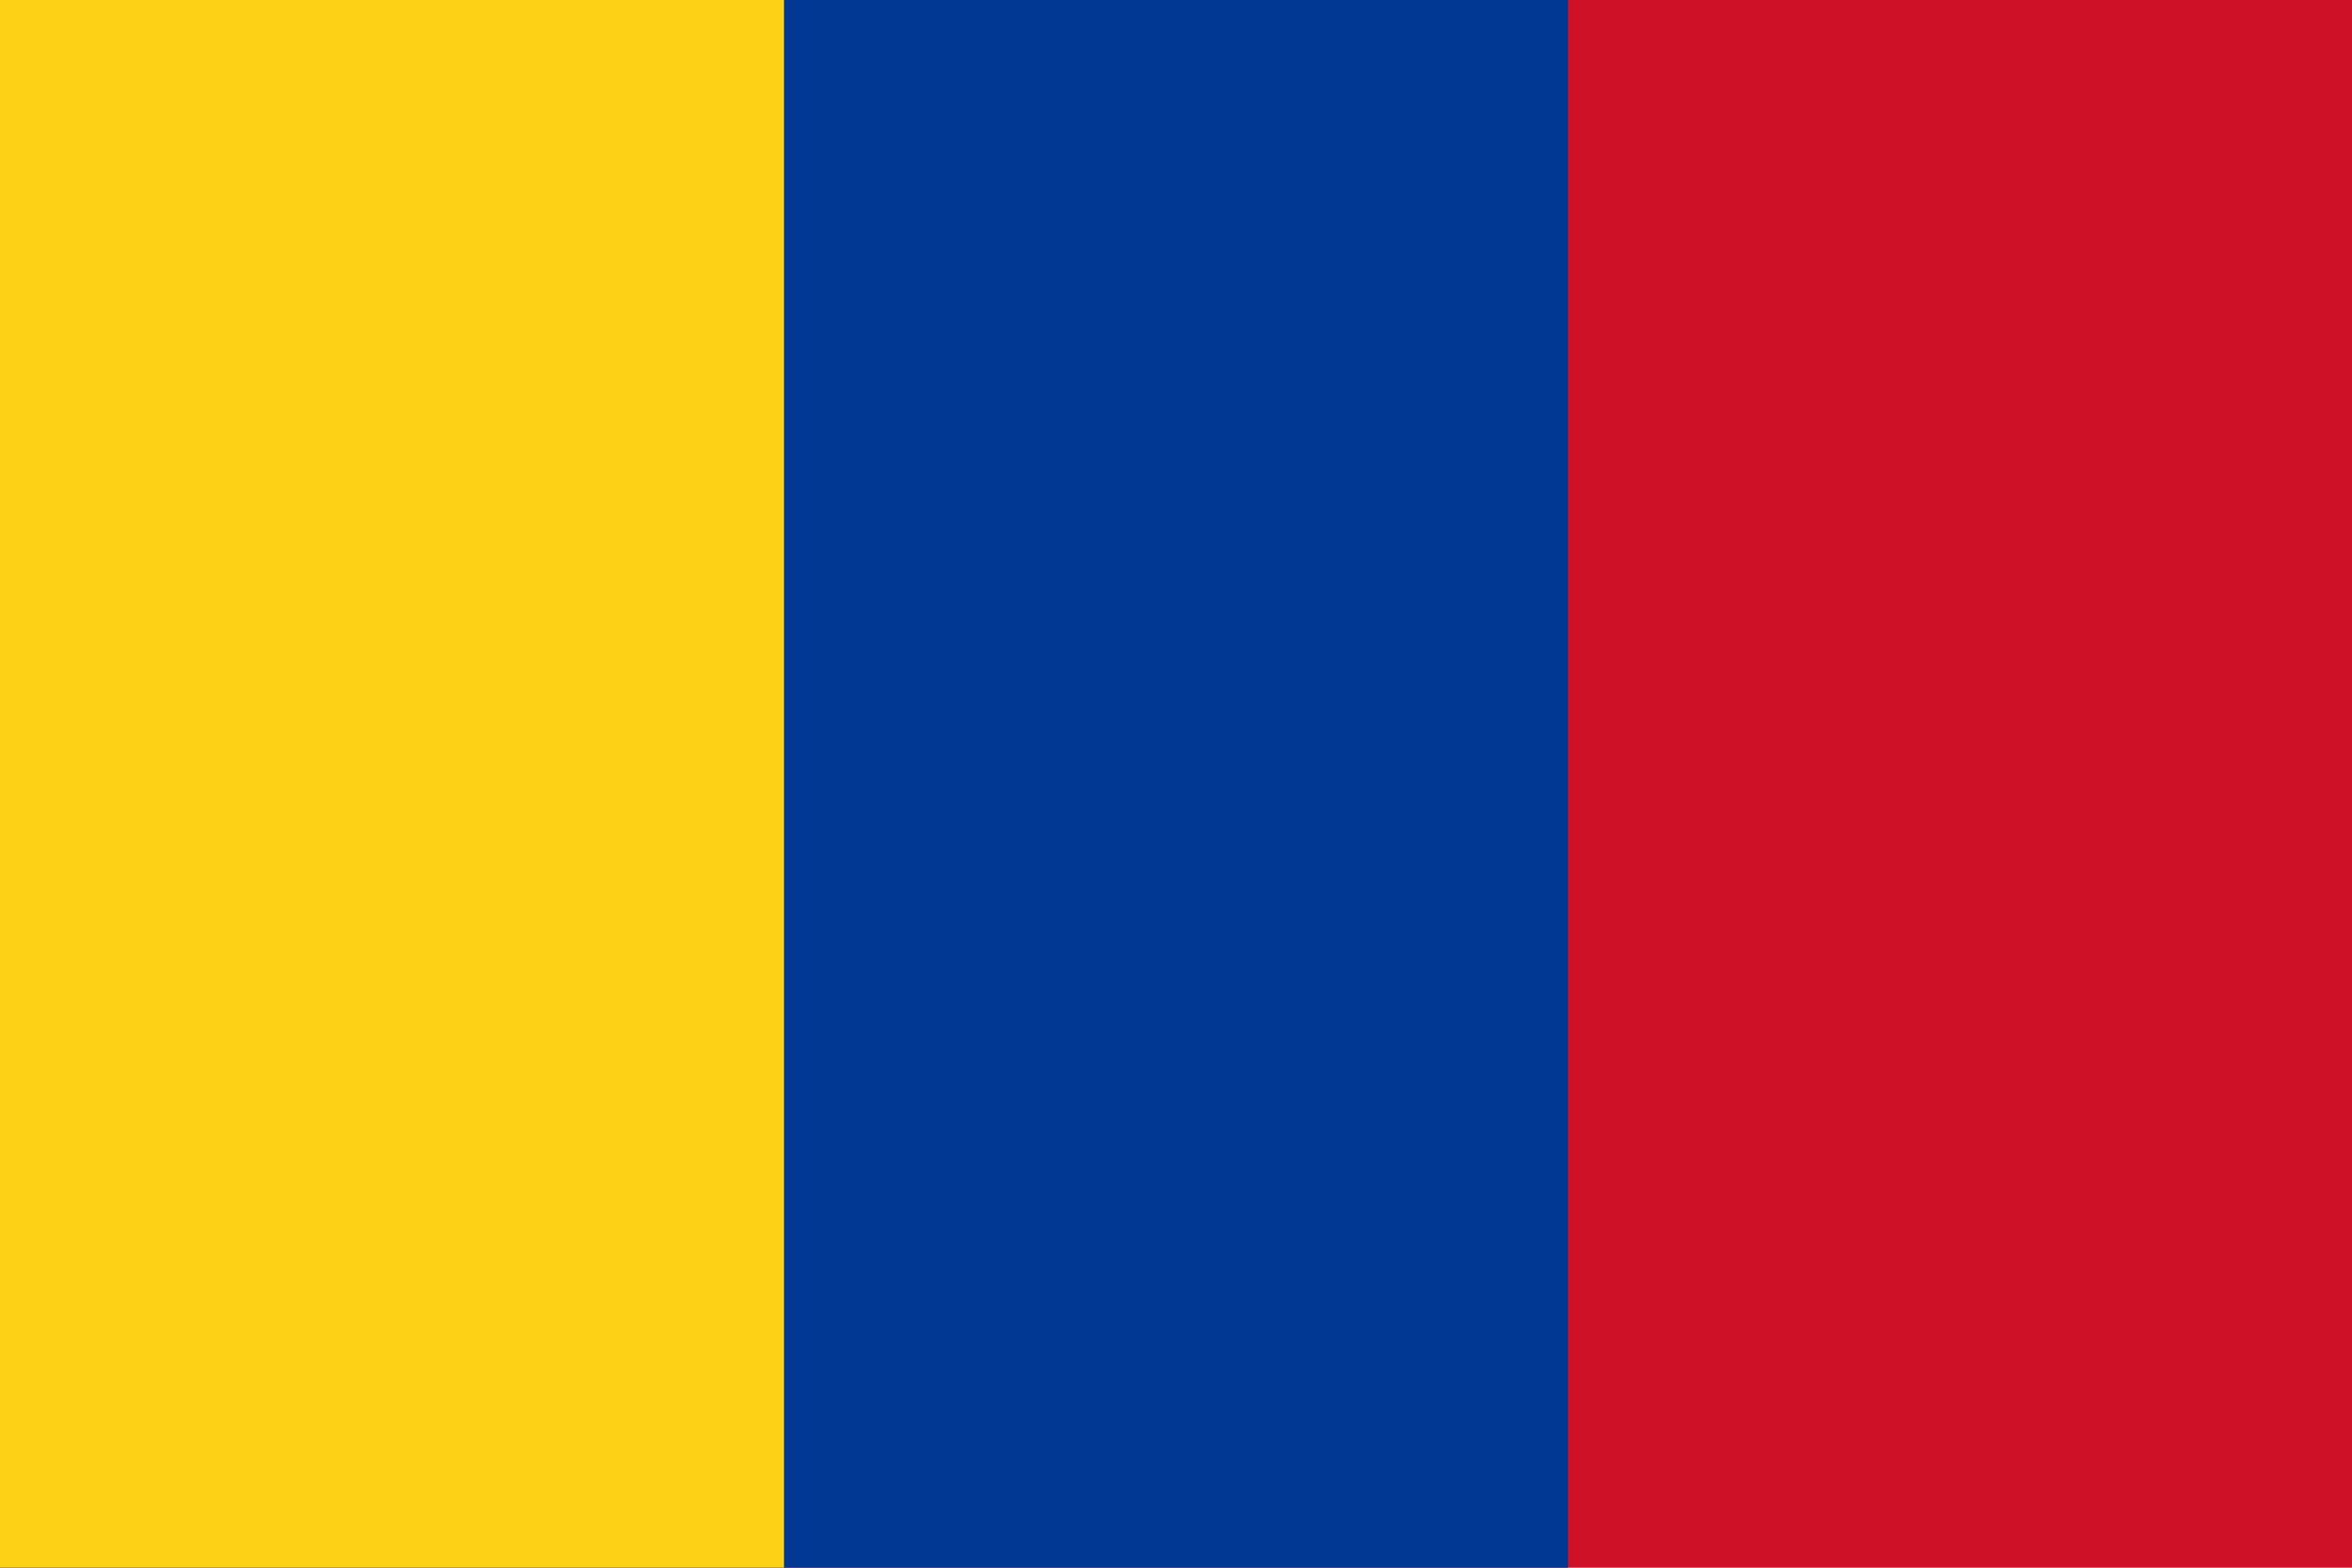
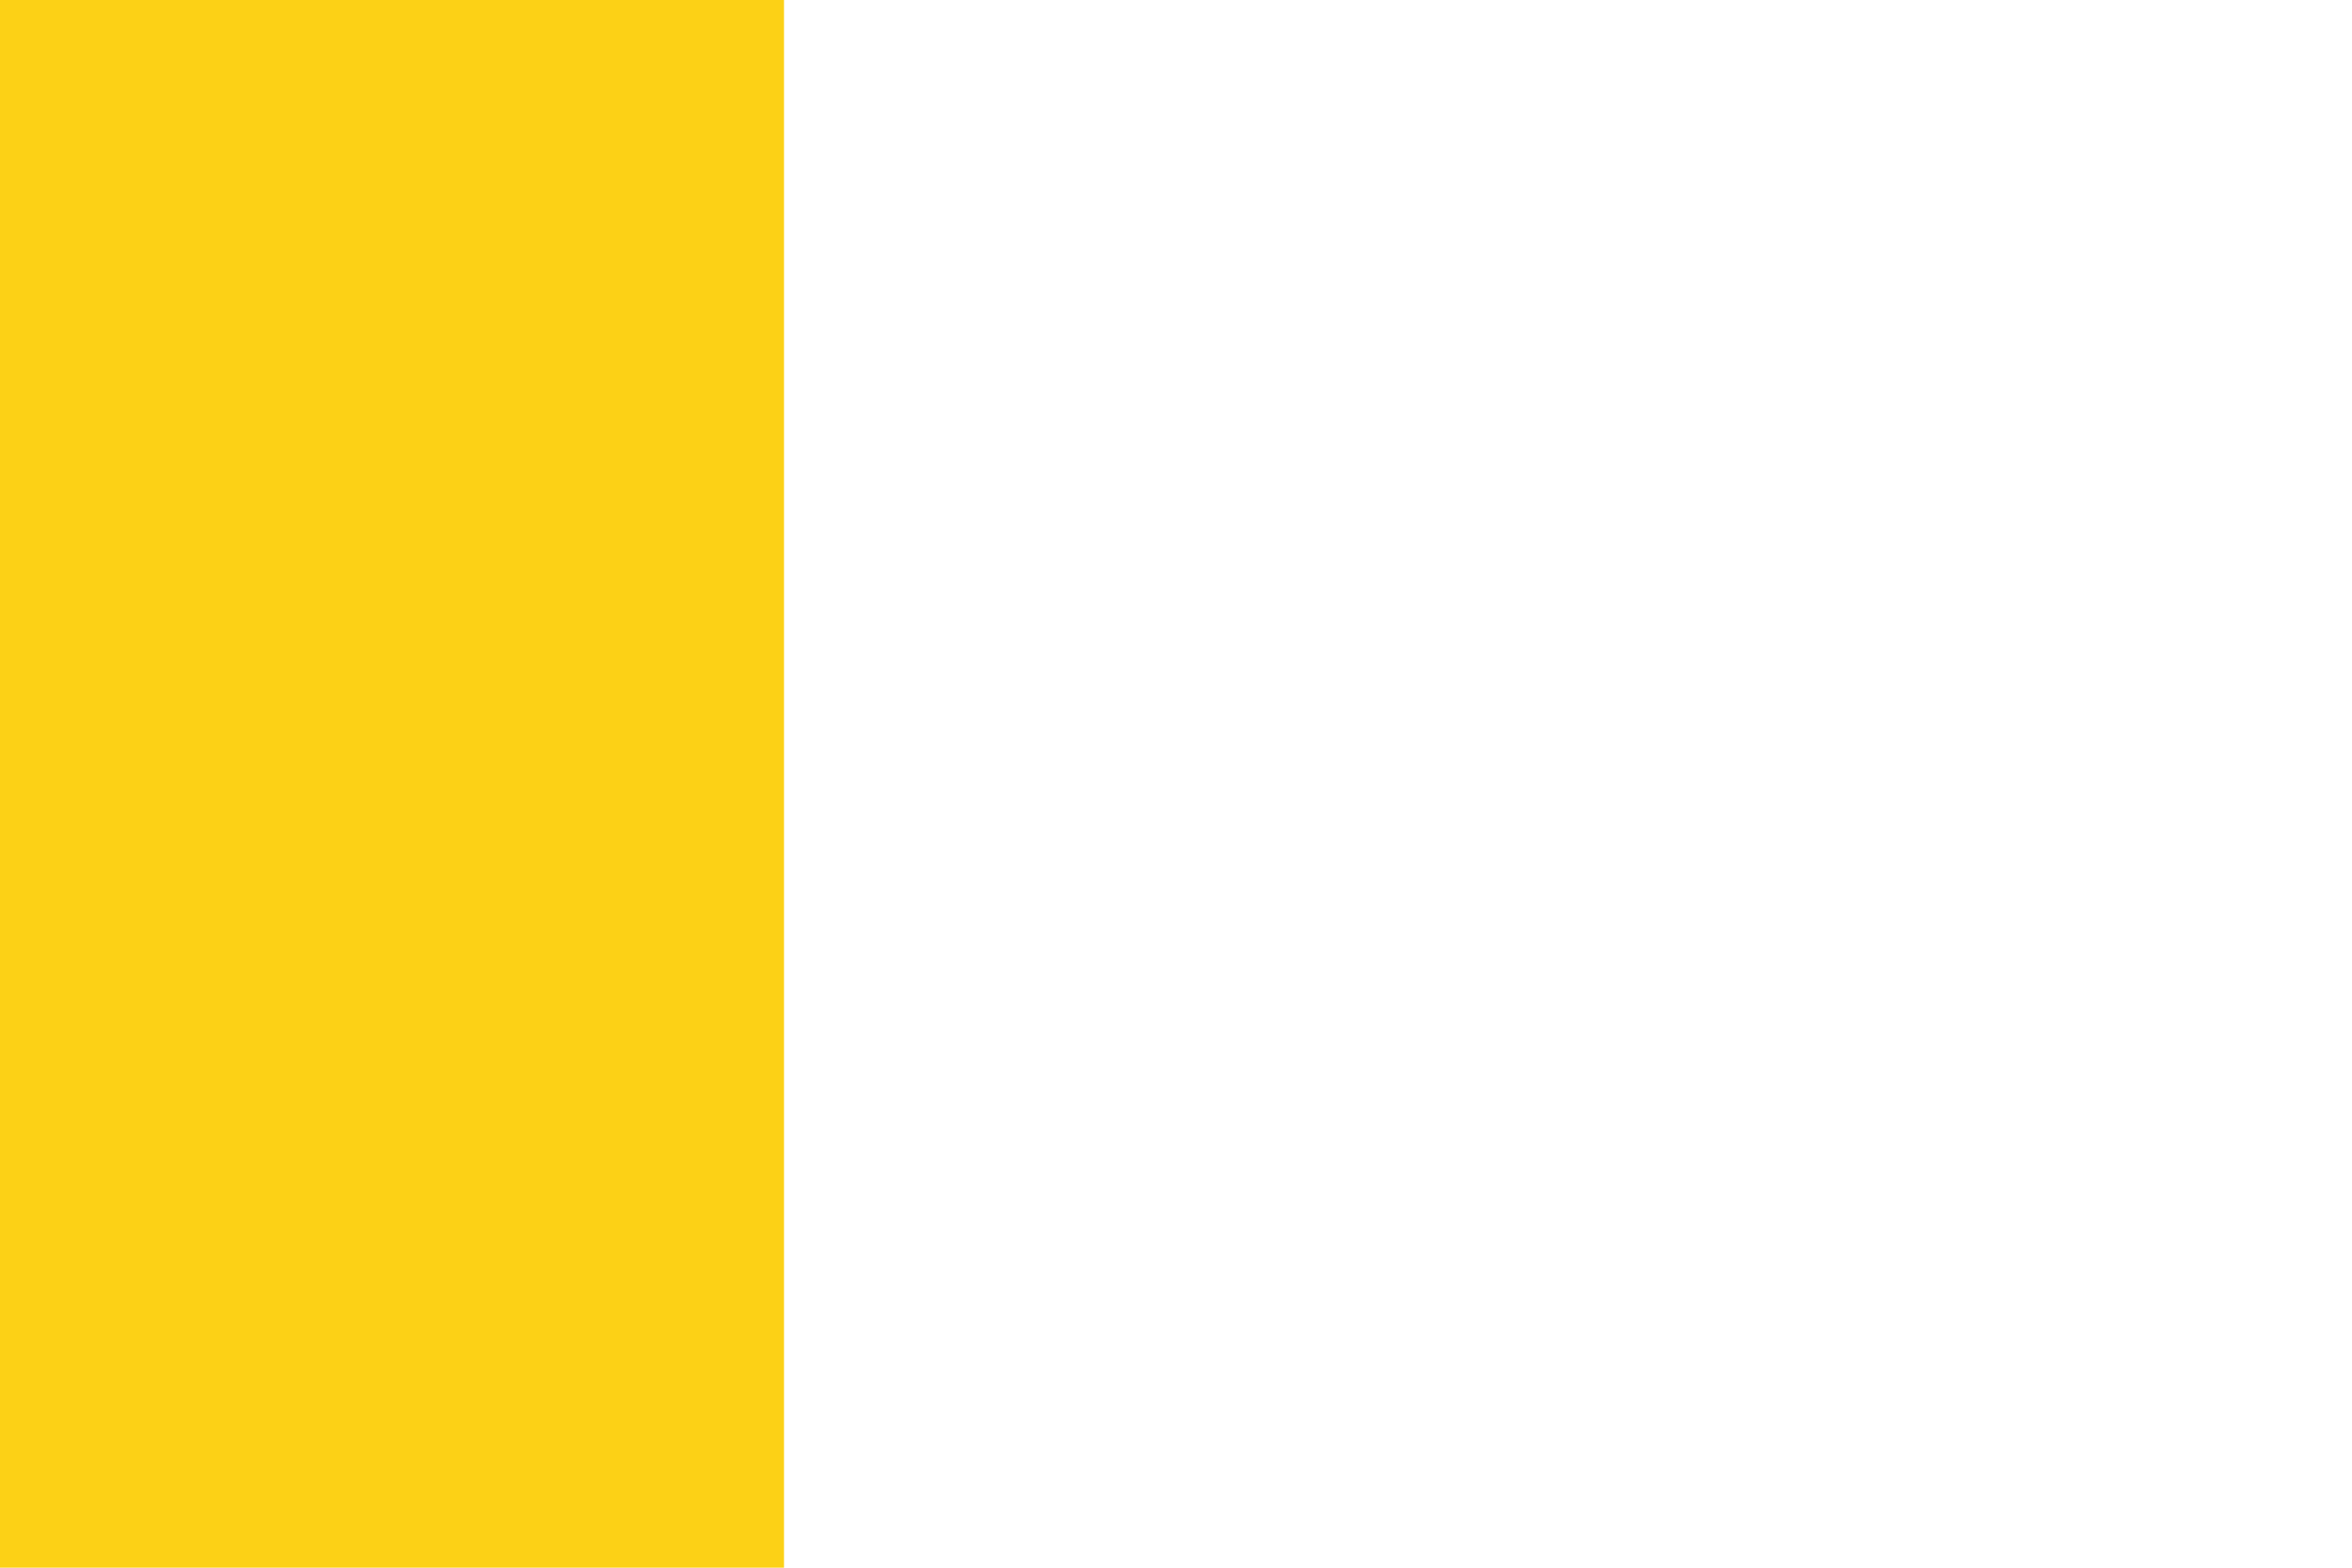
<svg xmlns="http://www.w3.org/2000/svg" width="900" height="600" version="1.0">
-   <rect fill="#ce1126" width="900" height="600" />
-   <rect fill="#003893" width="600" height="600" />
  <rect fill="#fcd116" width="300" height="600" />
</svg>